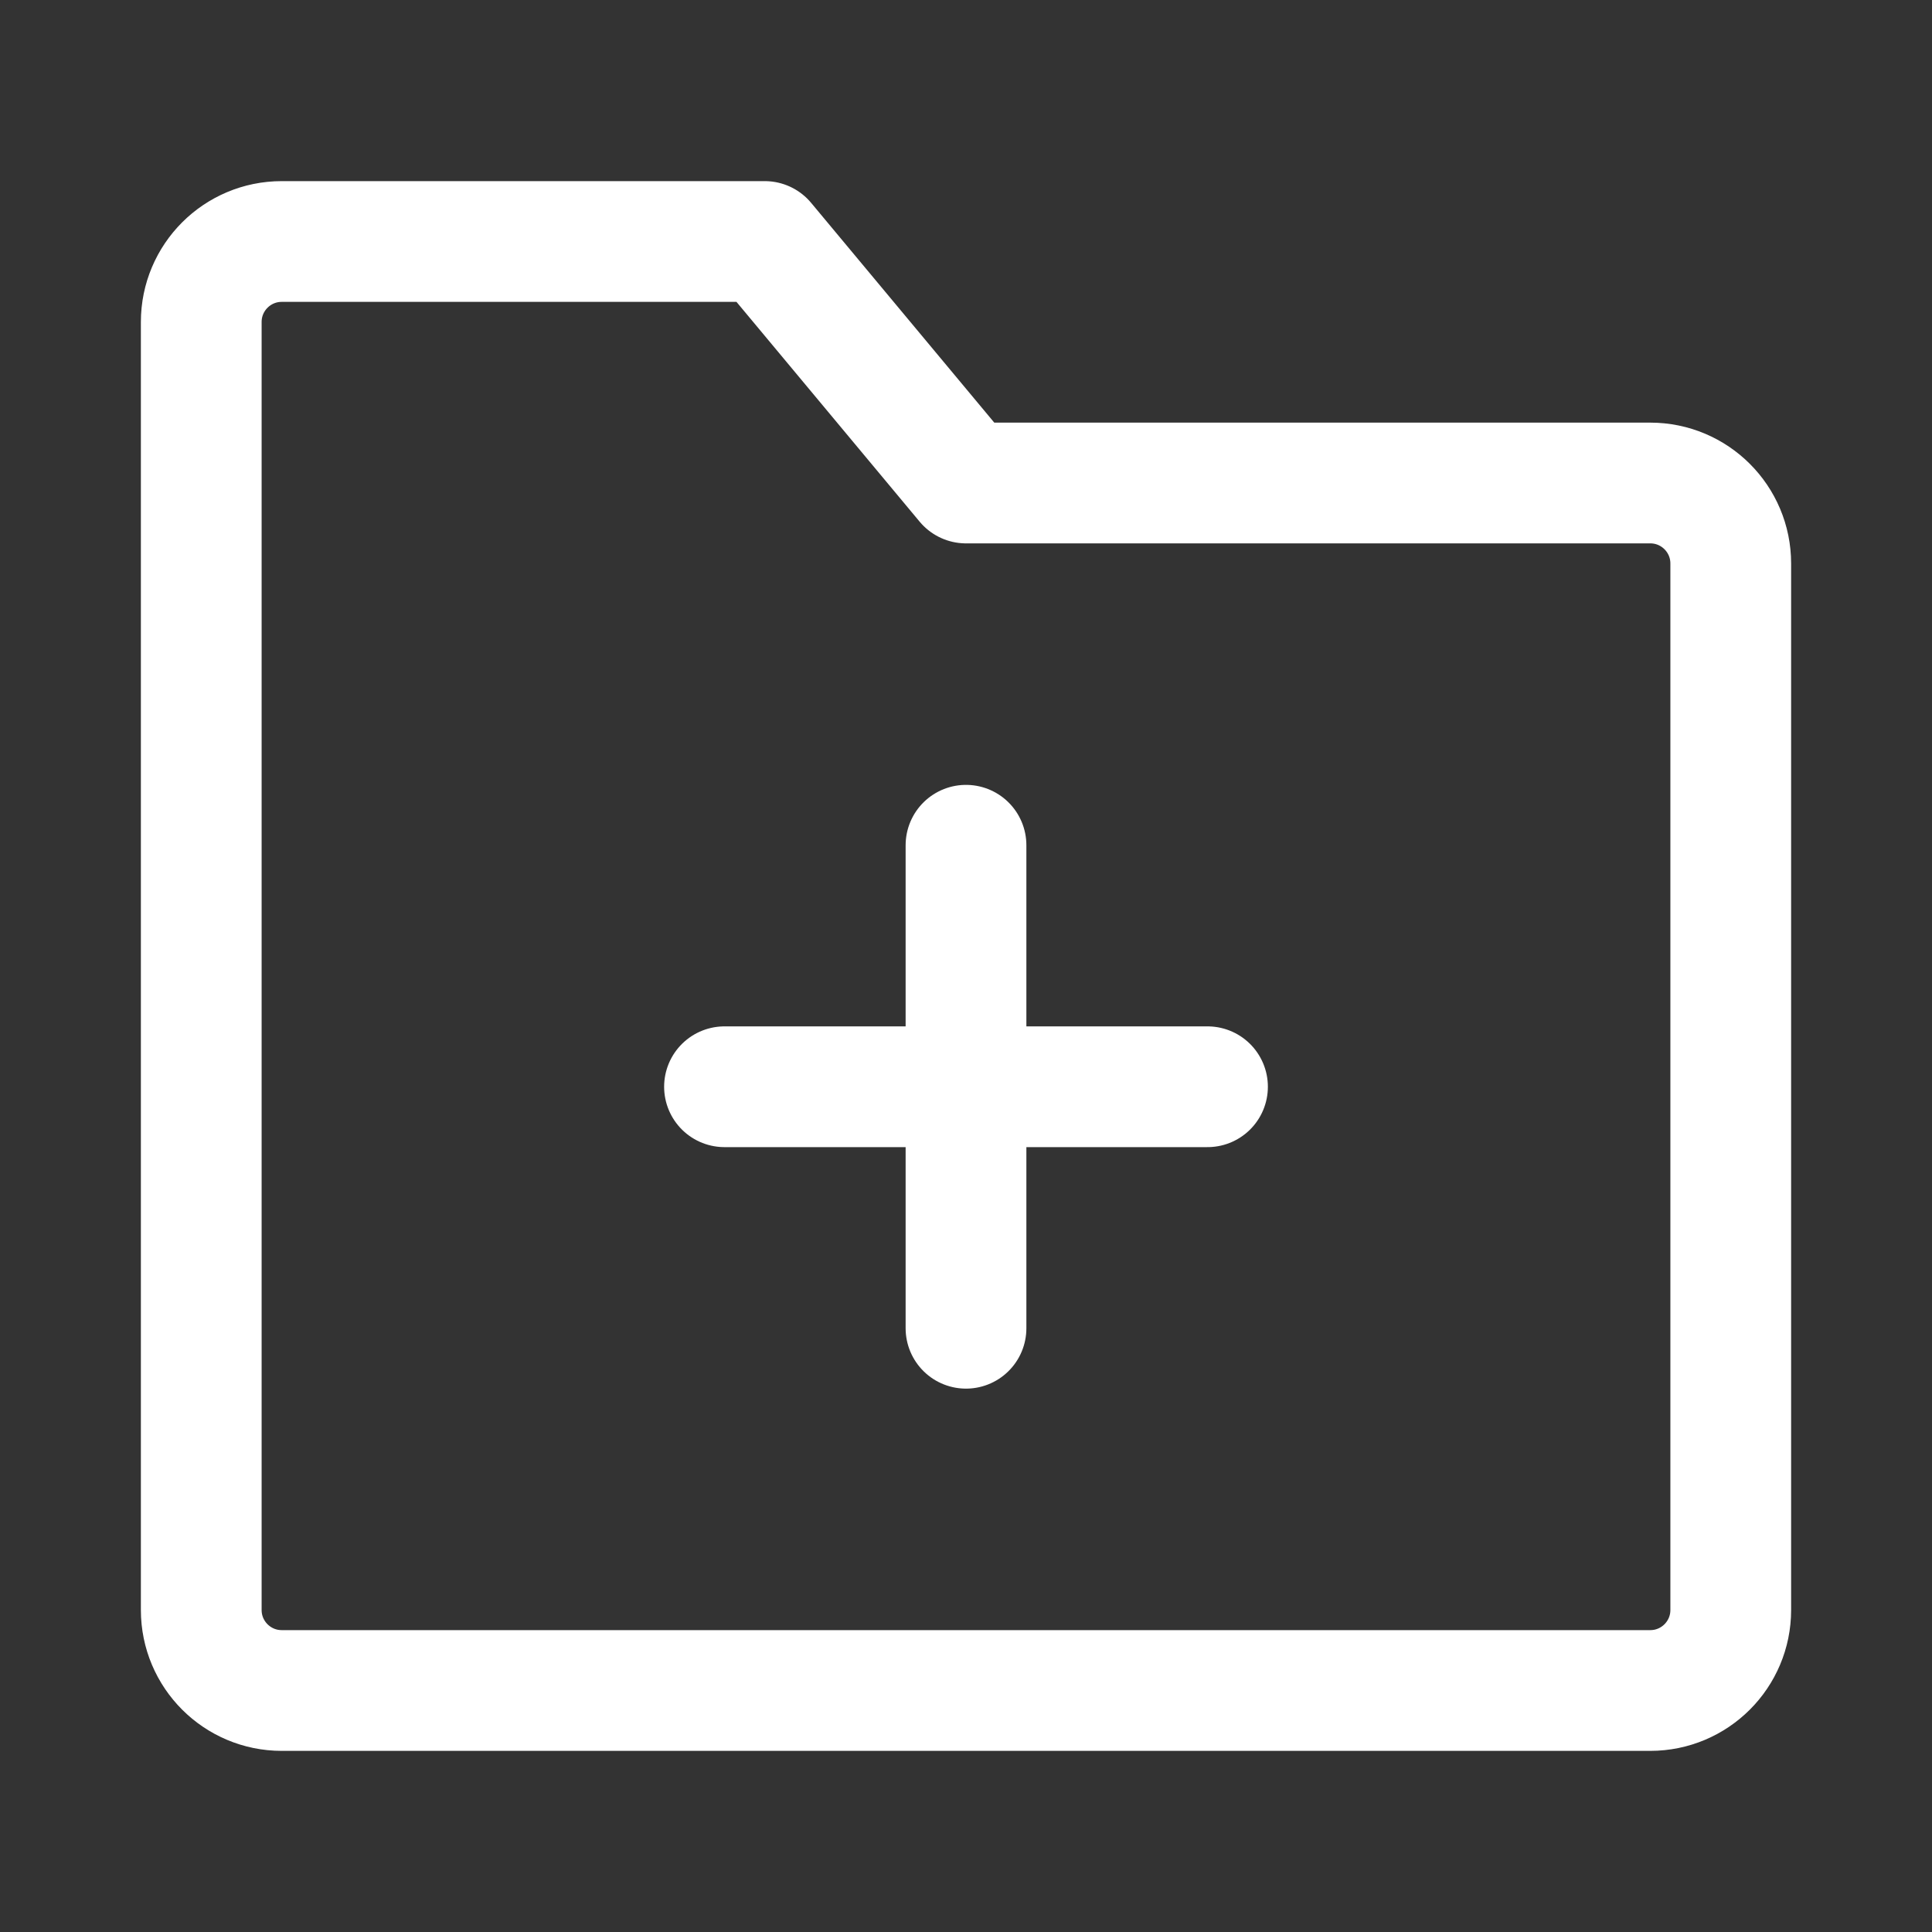
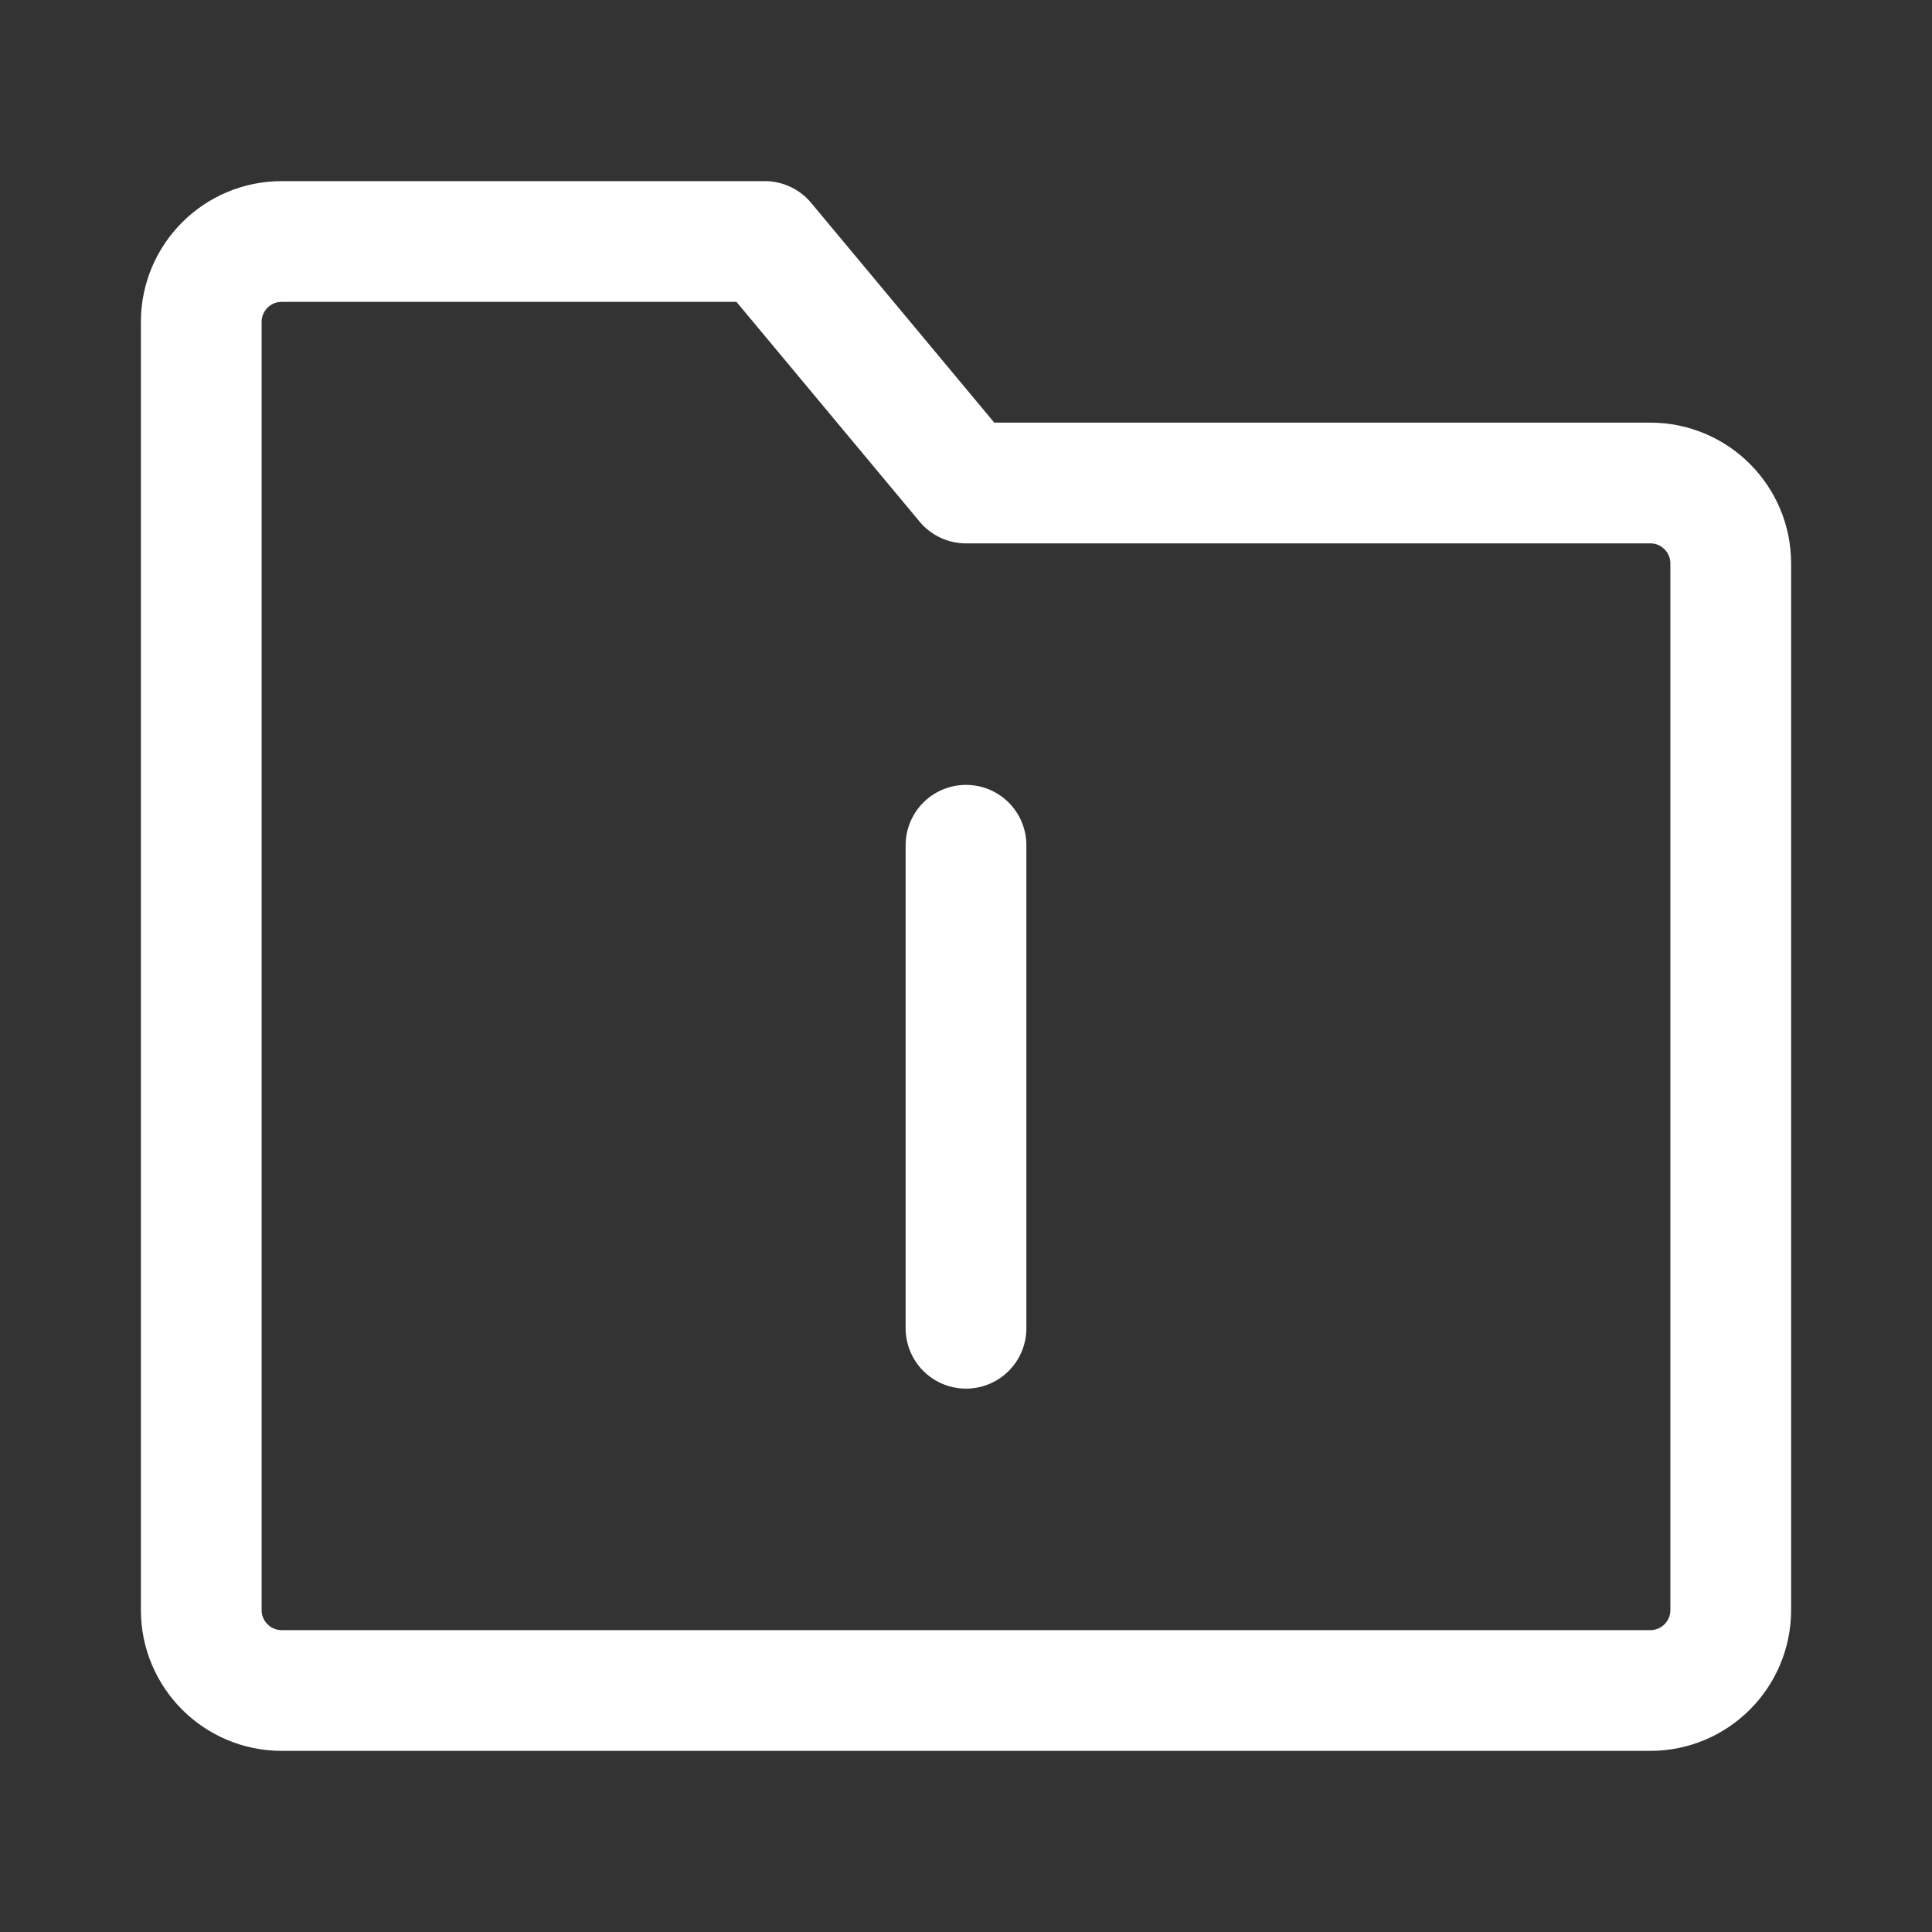
<svg xmlns="http://www.w3.org/2000/svg" width="35" height="35" viewBox="0 0 48 48" fill="none">
  <rect x="0" y="0" width="48" height="48" fill="#333333" stroke="none" />
  <path d="M5 8C5 6.895 5.895 6 7 6H19L24 12H41C42.105 12 43 12.895 43 14V40C43 41.105 42.105 42 41 42H7C5.895 42 5 41.105 5 40V8Z" fill="none" stroke="#FFFFFF" stroke-width="3" stroke-linejoin="round" />
-   <path d="M18 27H30" stroke="#FFFFFF" stroke-width="3" stroke-linecap="round" />
  <path d="M24 21L24 33" stroke="#FFFFFF" stroke-width="3" stroke-linecap="round" />
</svg>